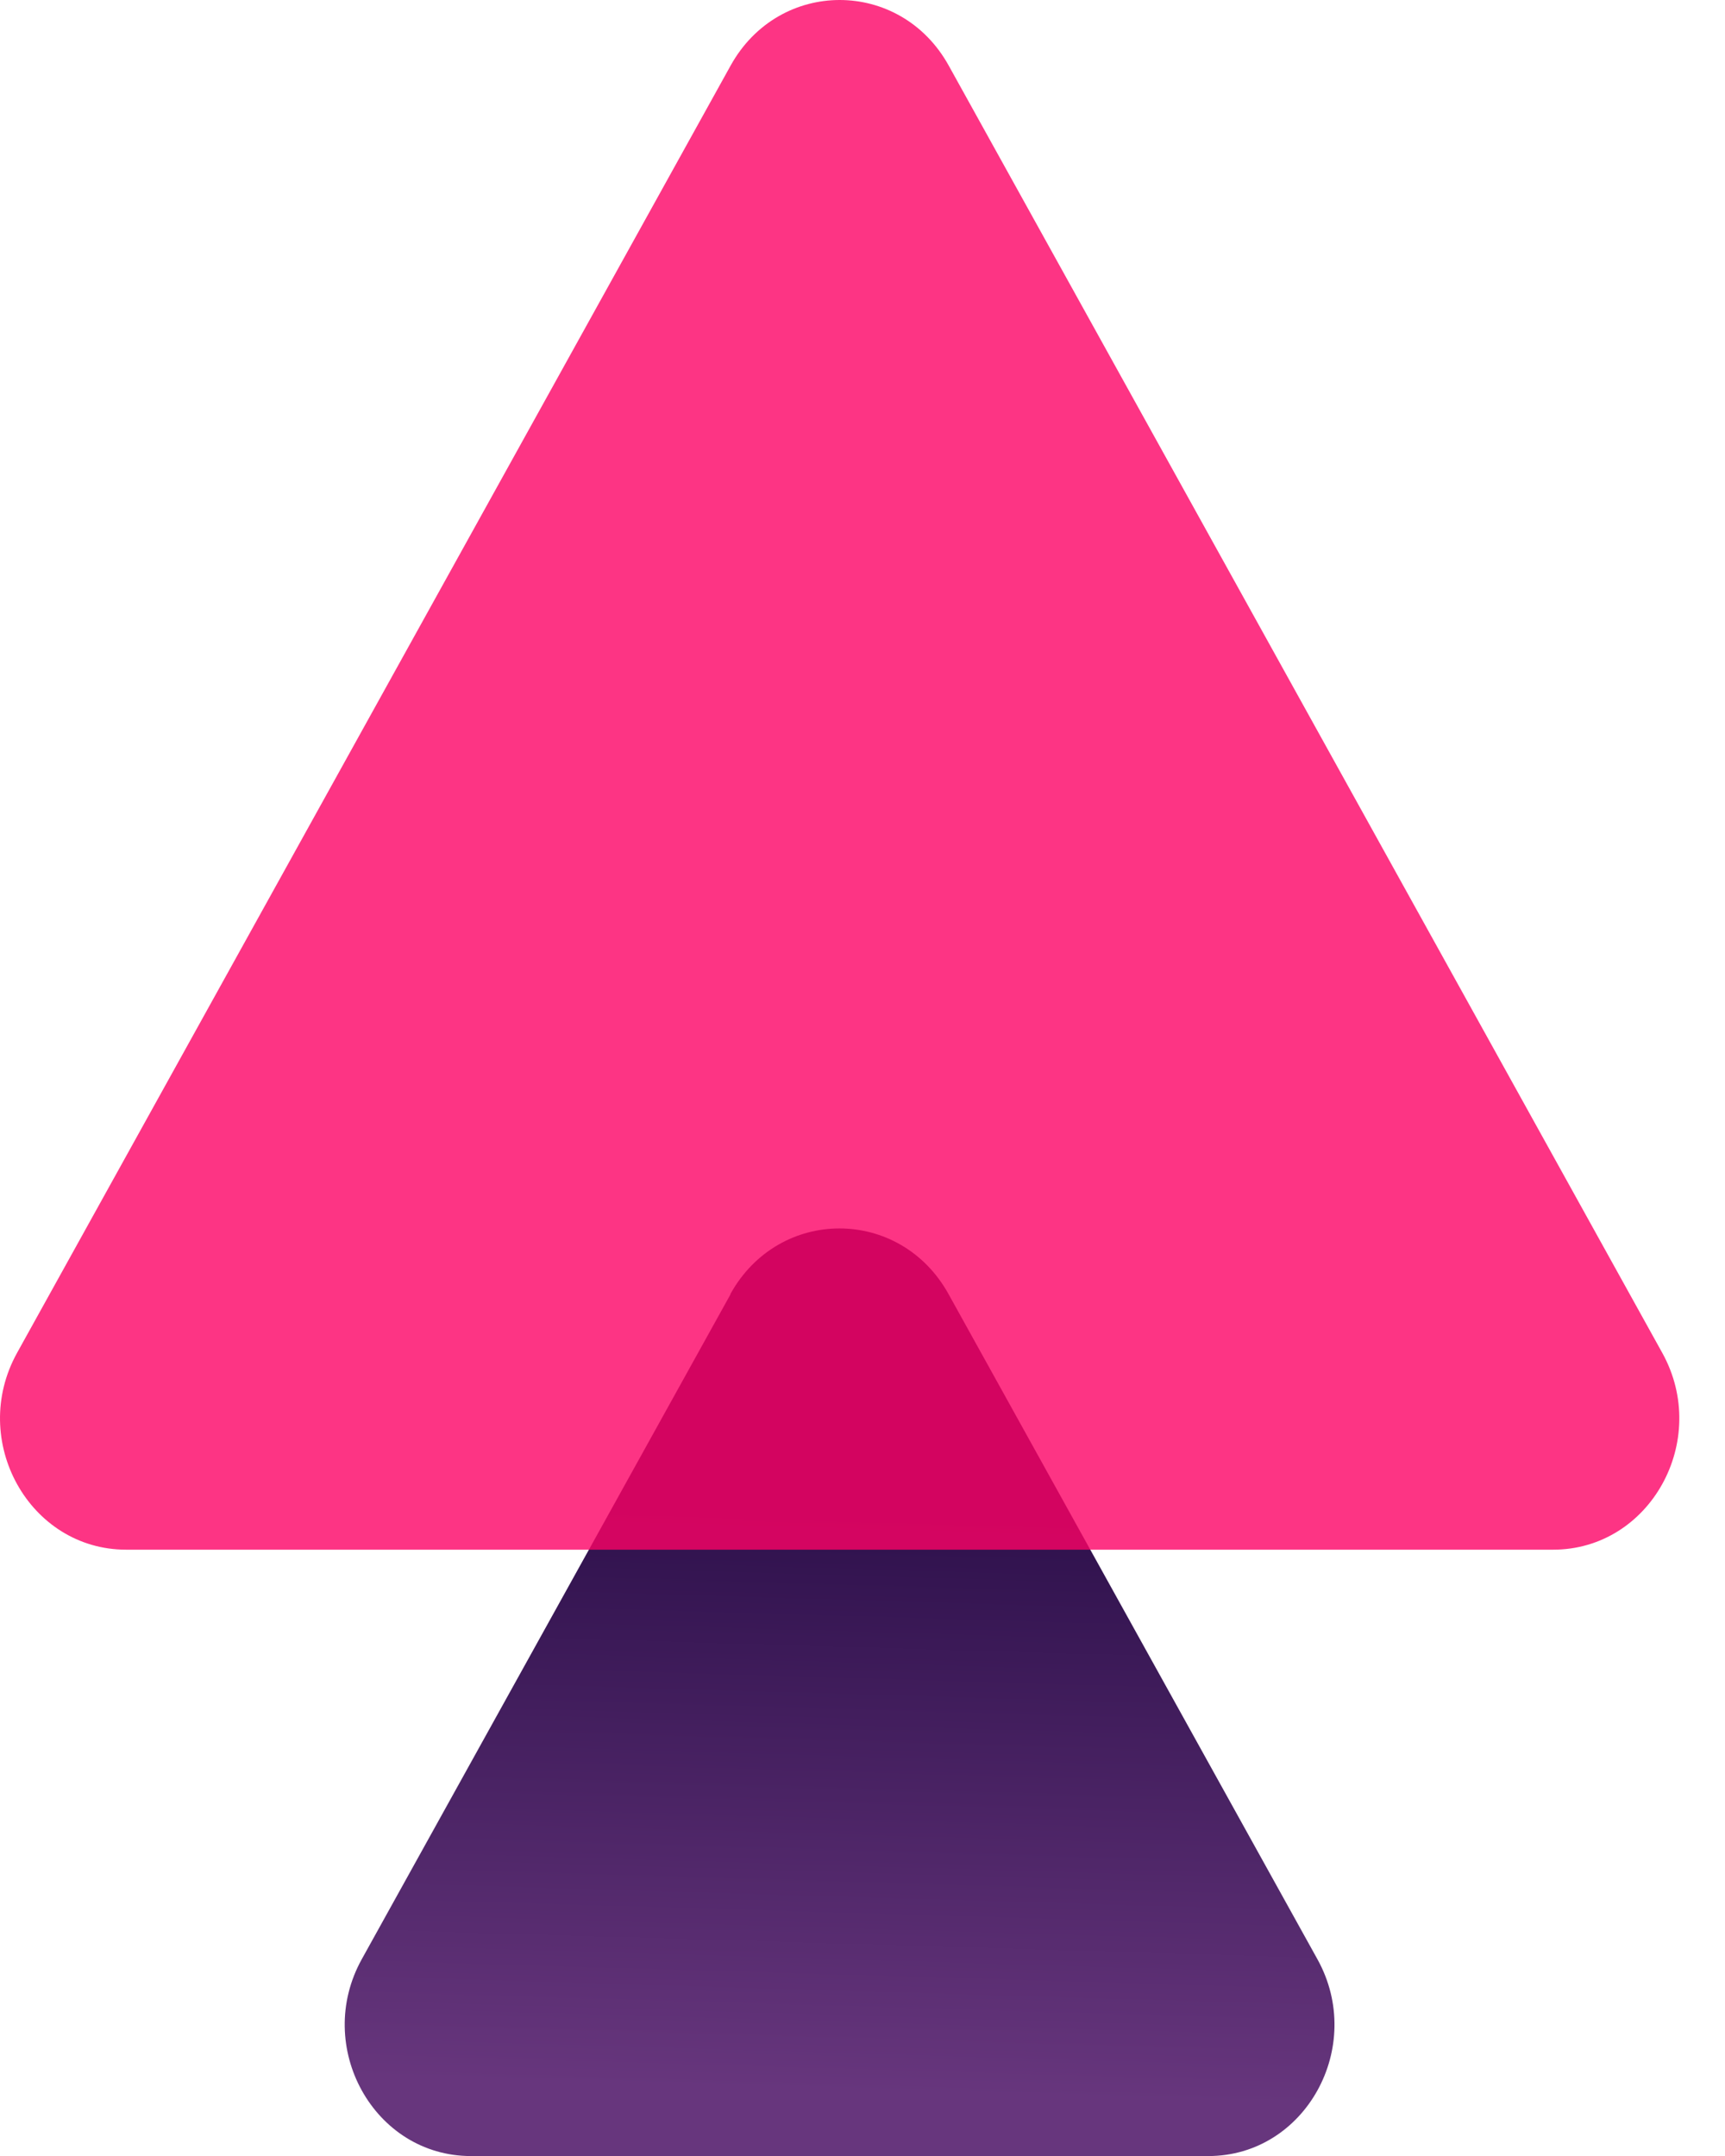
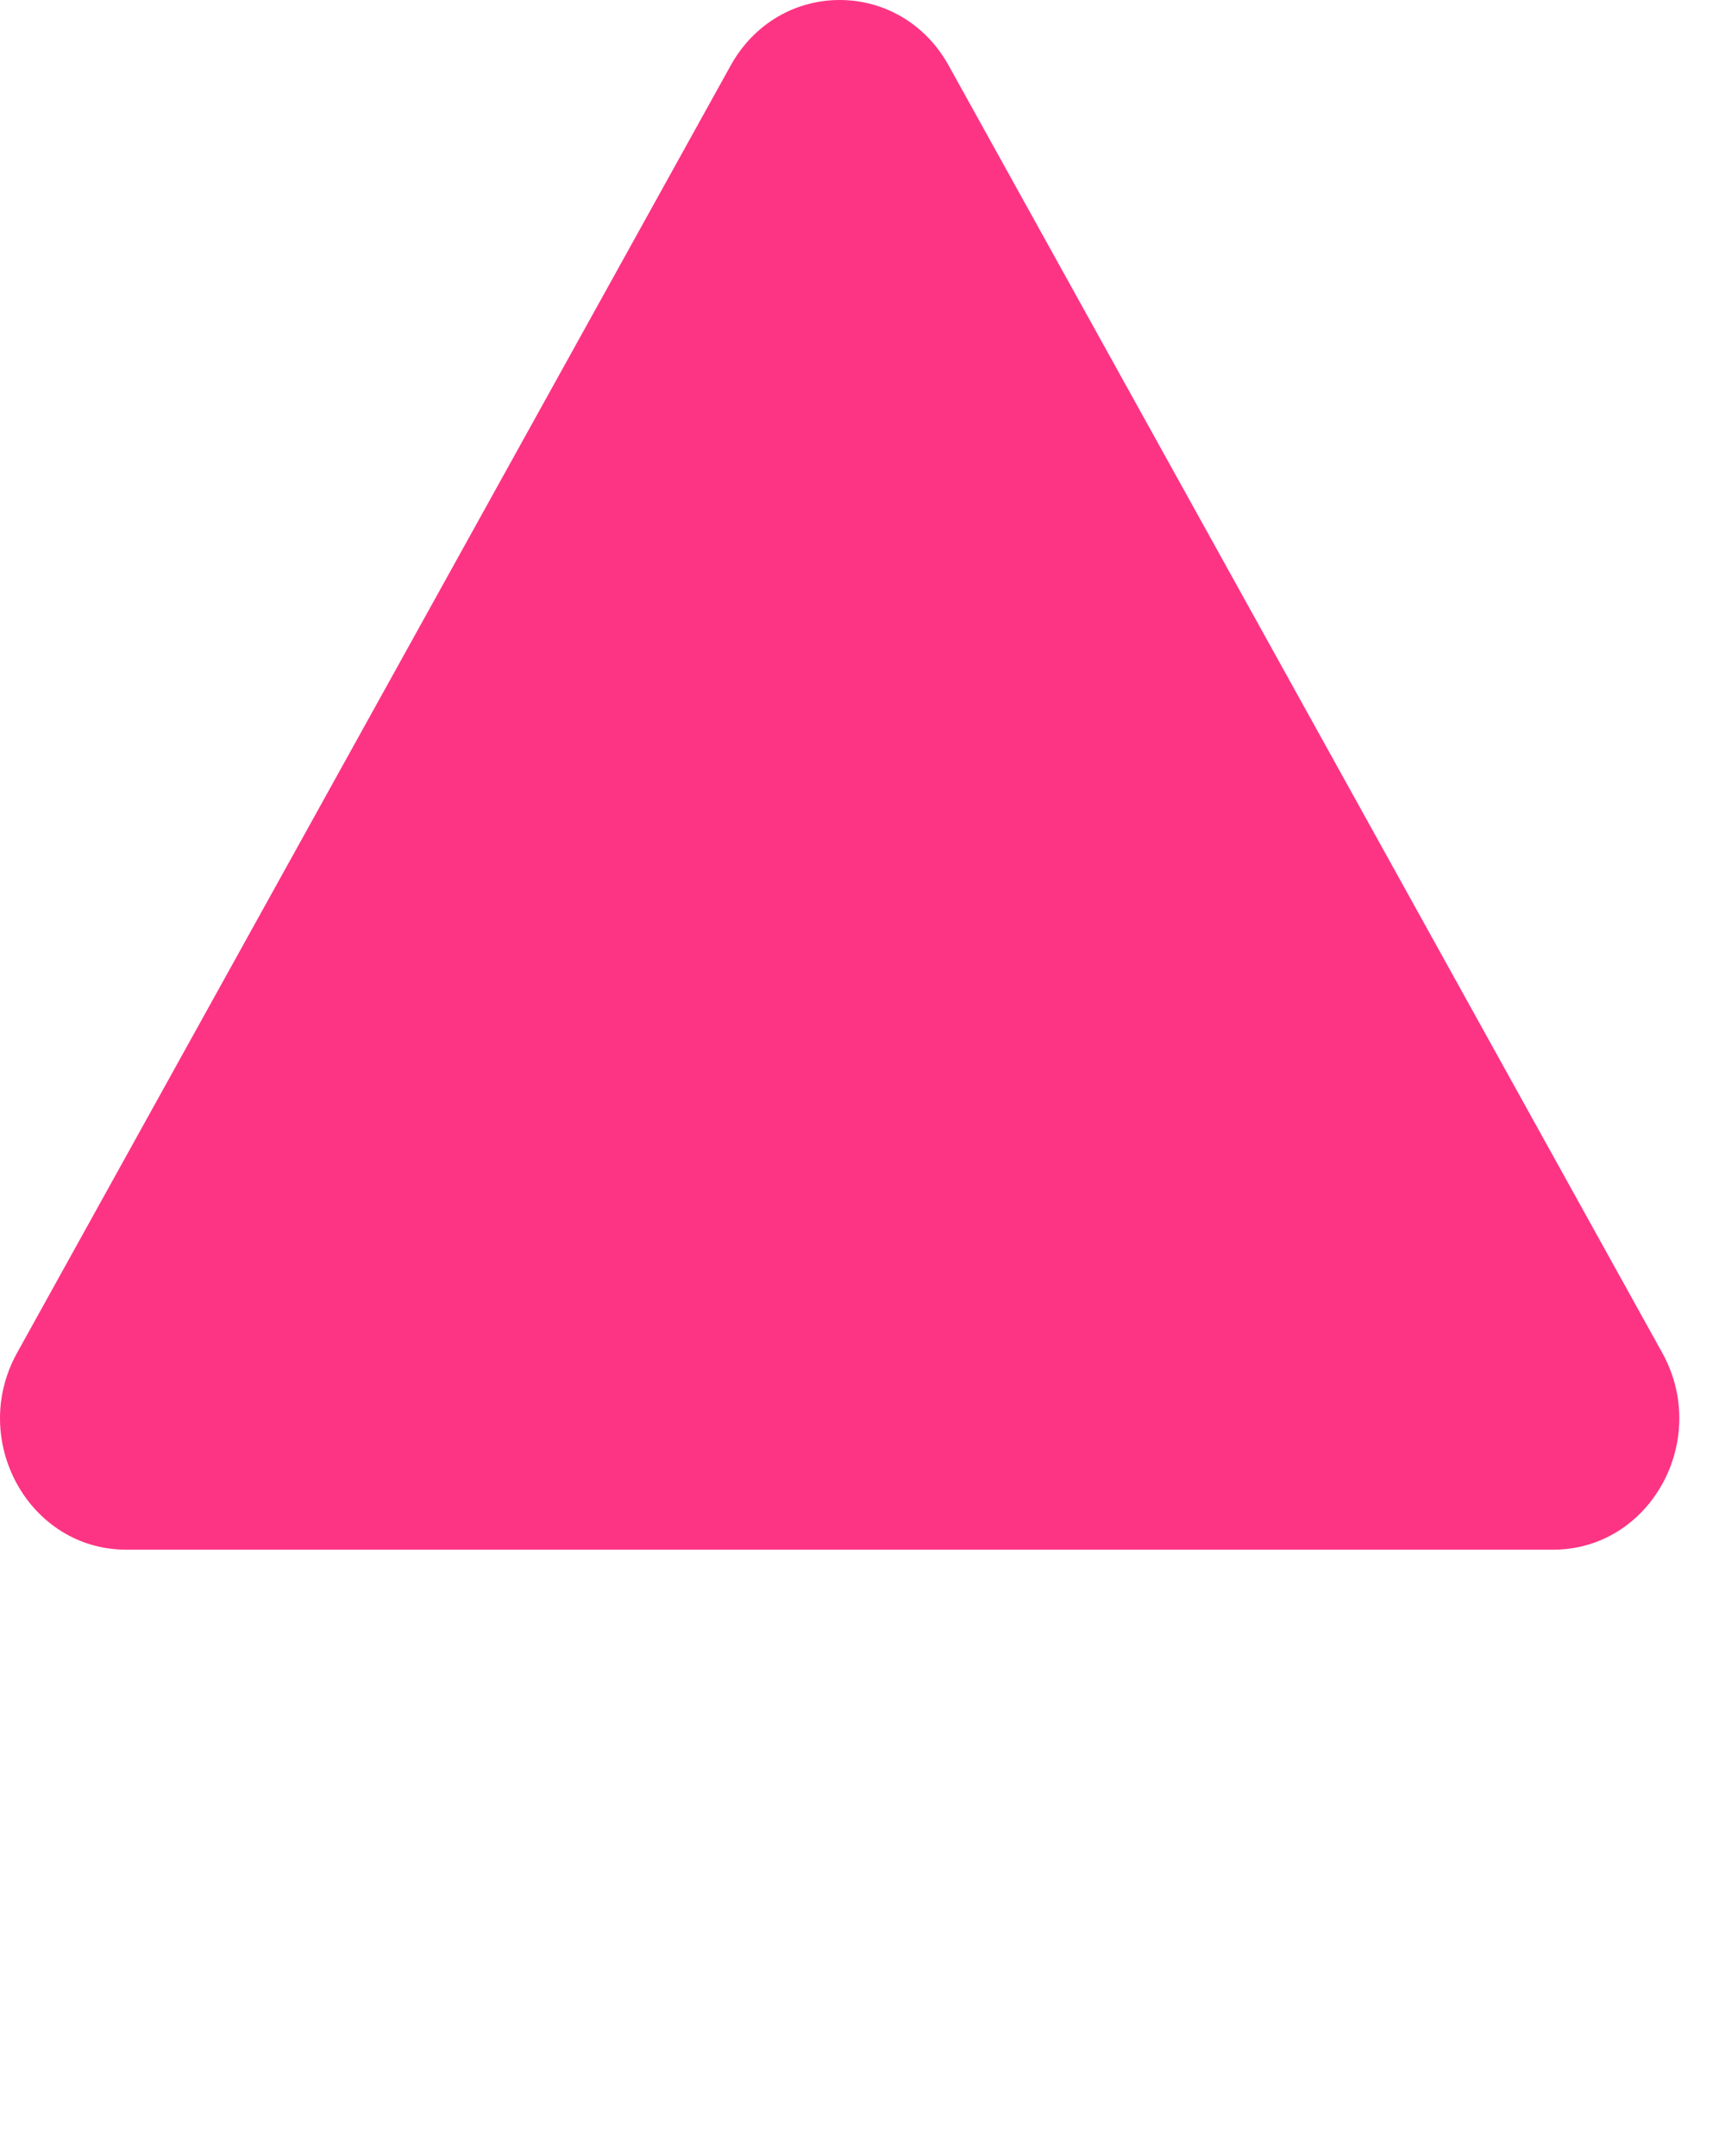
<svg xmlns="http://www.w3.org/2000/svg" width="32" height="40" viewBox="0 0 32 40" fill="none">
-   <path d="M13.554 24.009L6.711 36.349C5.812 37.972 6.936 40.001 8.735 40.001H22.416C24.214 40.001 25.339 37.972 24.439 36.349L17.596 24.009C16.697 22.385 14.448 22.385 13.549 24.009H13.554Z" fill="url(#paint0_linear_2027_50137)" />
  <path opacity="0.8" d="M13.553 1.218L0.317 25.099C-0.583 26.723 0.541 28.751 2.34 28.751H28.812C30.611 28.751 31.736 26.723 30.836 25.099L17.6 1.218C16.701 -0.406 14.452 -0.406 13.553 1.218Z" fill="#FC0266" />
  <defs>
    <linearGradient id="paint0_linear_2027_50137" x1="15.542" y1="38.813" x2="15.869" y2="27.805" gradientUnits="userSpaceOnUse">
      <stop stop-color="#67367D" />
      <stop offset="1" stop-color="#2D104B" />
    </linearGradient>
  </defs>
</svg>